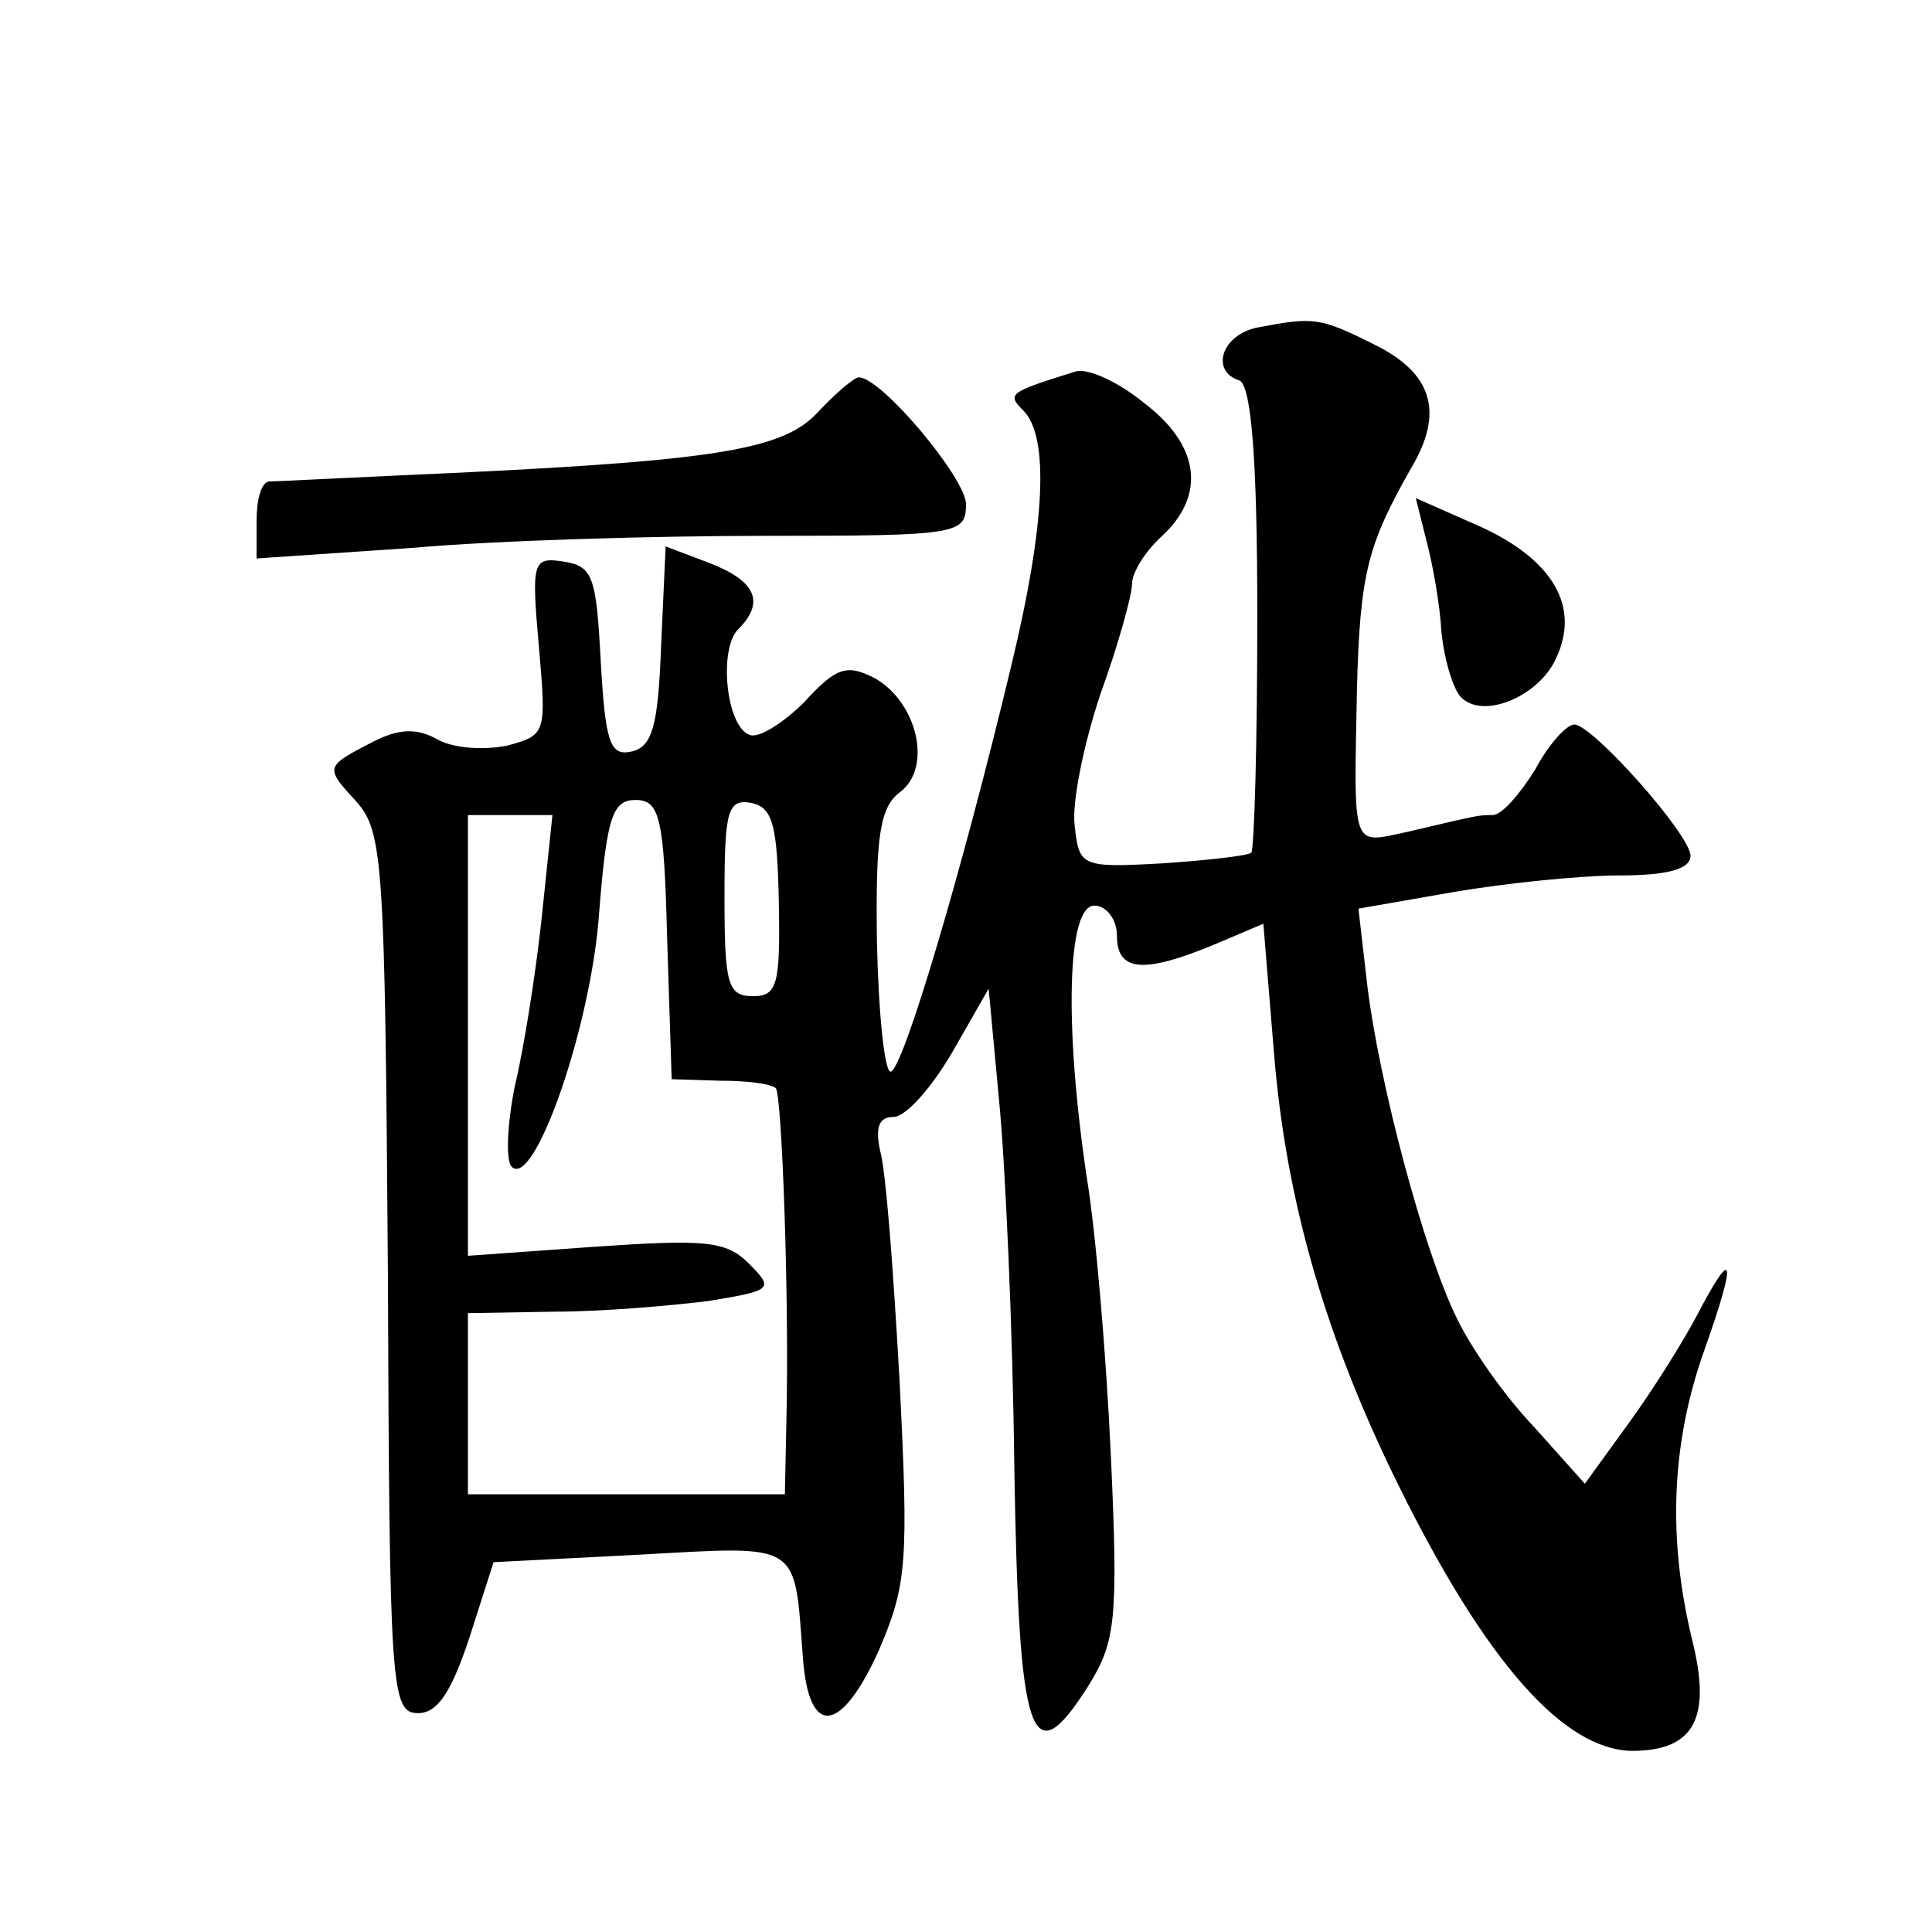
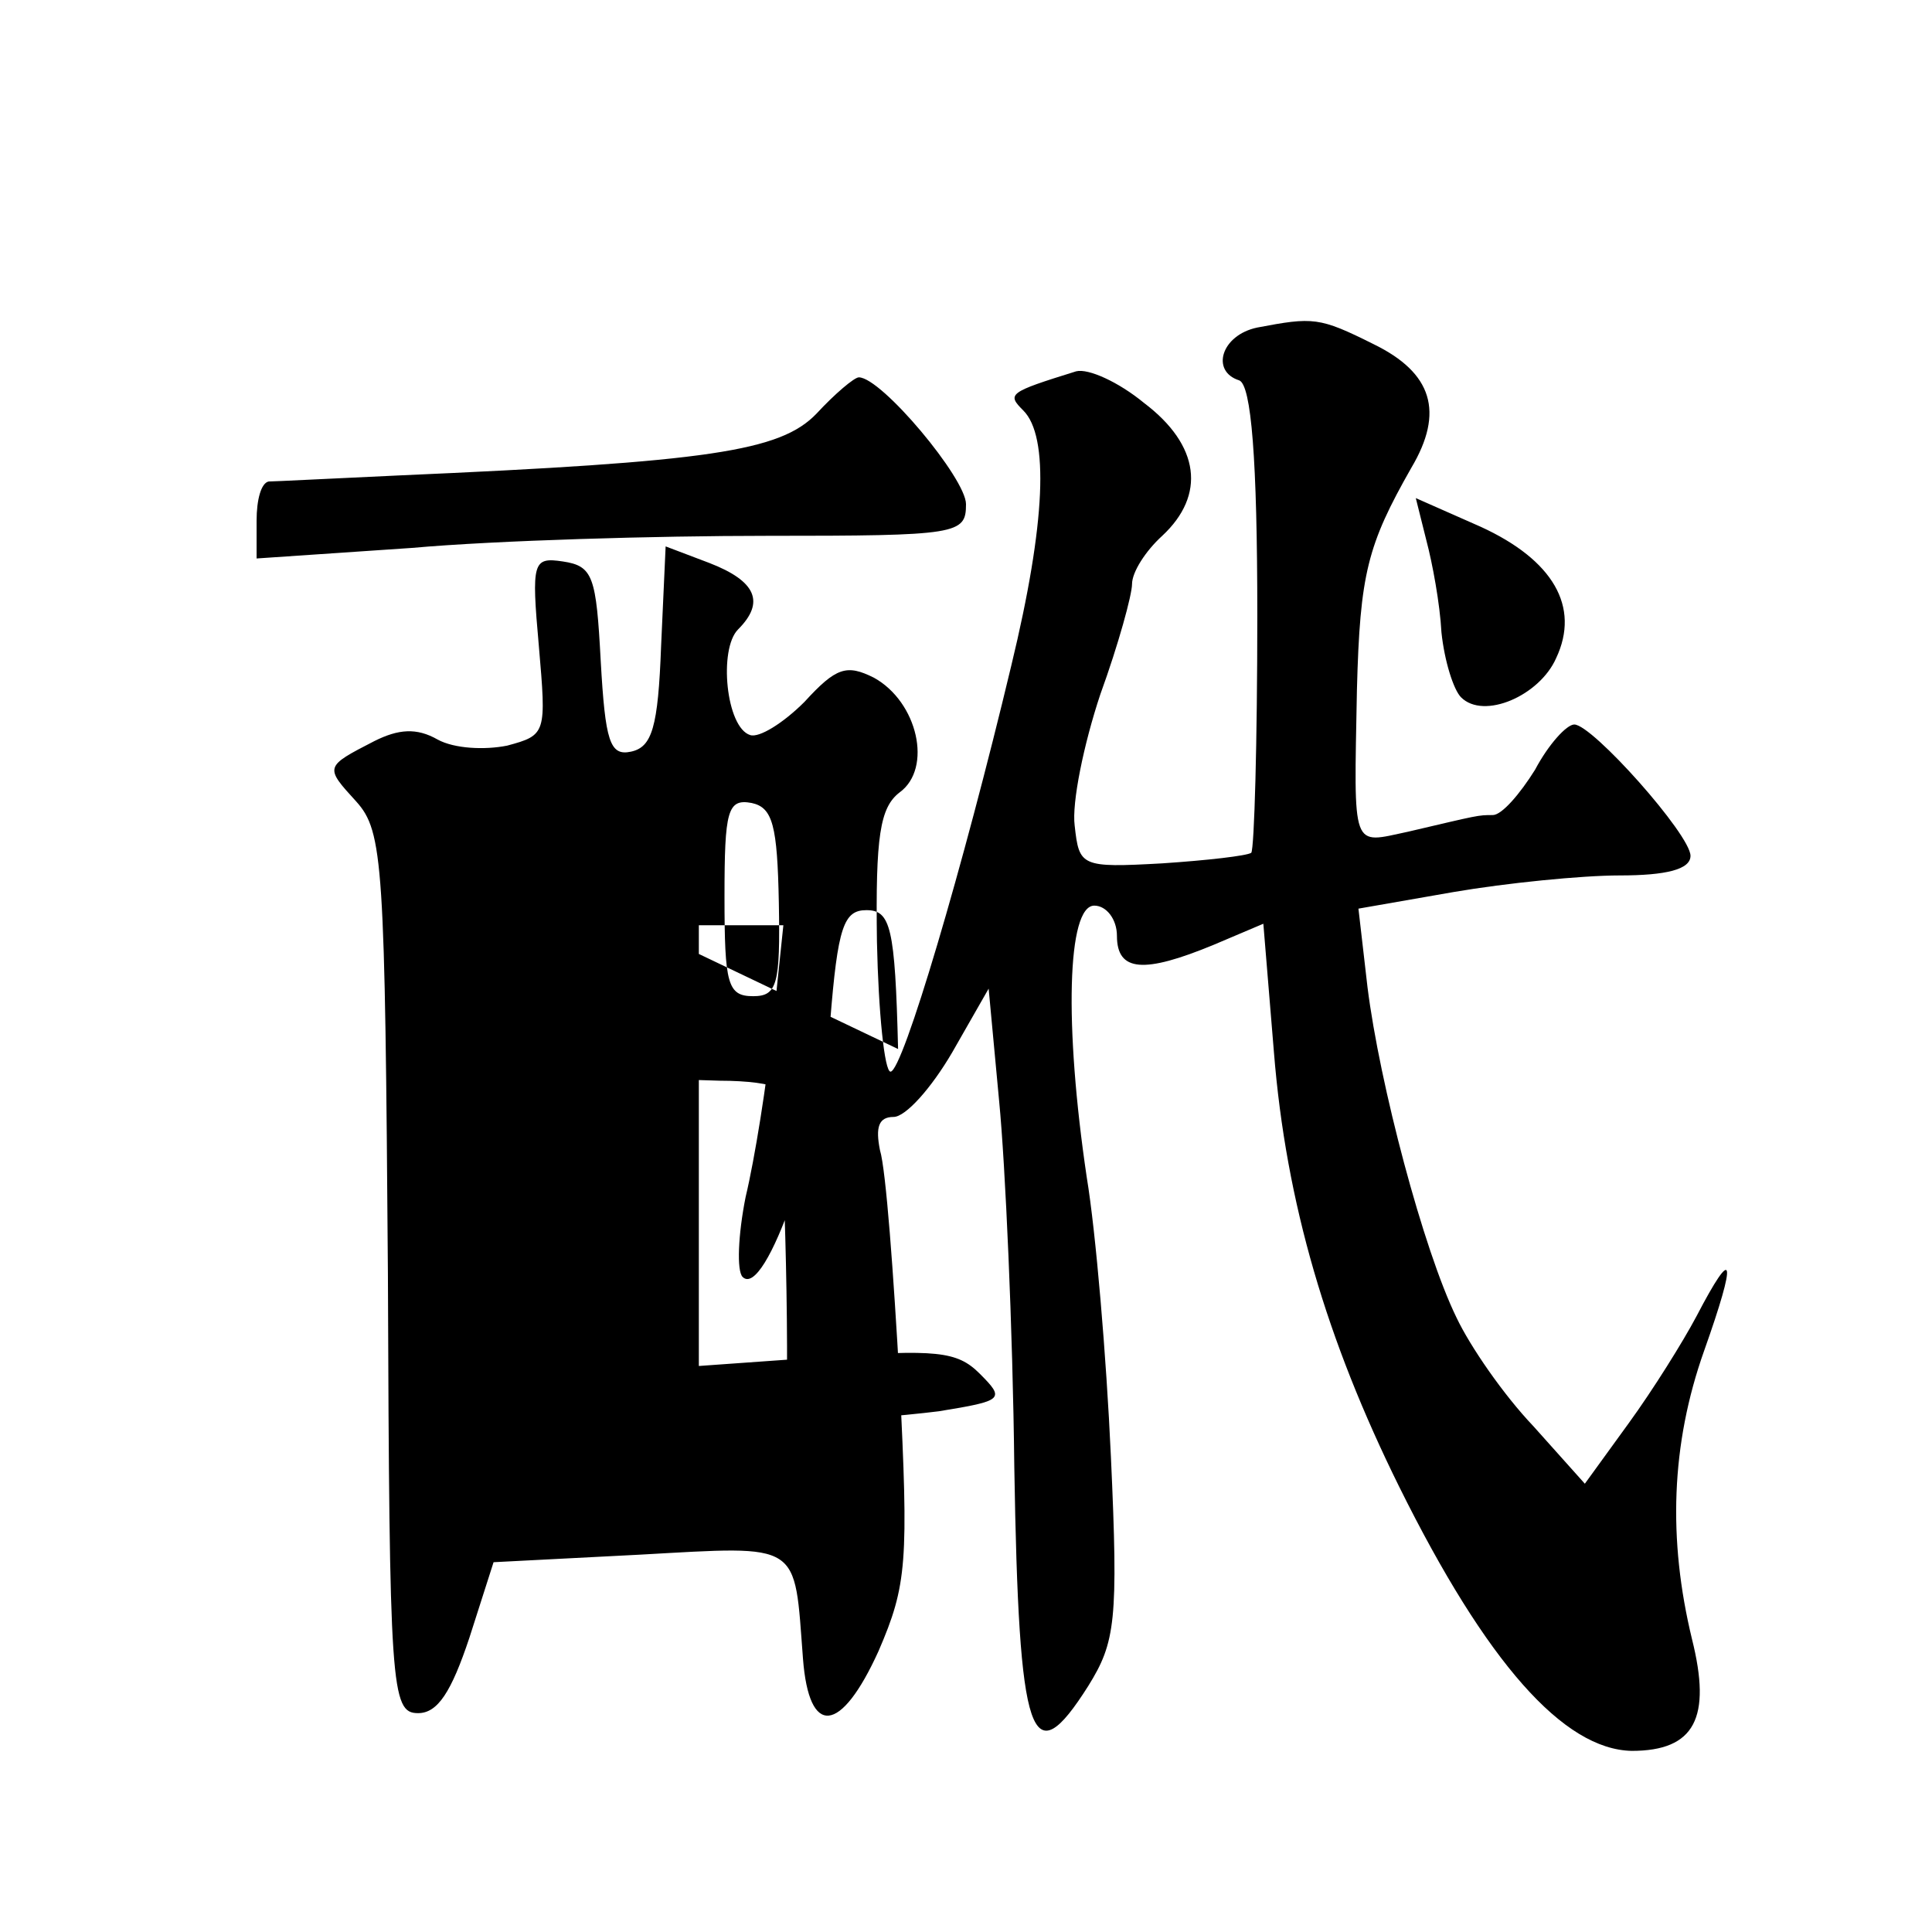
<svg xmlns="http://www.w3.org/2000/svg" version="1.0" width="128pt" height="128pt" viewBox="0 0 128 128" preserveAspectRatio="xMidYMid meet">
  <g transform="translate(0,128) scale(0.1,-0.1)" fill="#0" stroke="none">
-     <path d="M833 1063 c-24 -5 -31 -29 -12 -35 8 -3 12 -52 12 -156 0 -84 -2 -154 -4 -157 -3 -2 -29 -5 -59 -7 -54 -3 -55 -2 -58 25 -2 15 6 54 17 87 12 33 21 66 21 73 0 8 9 22 20 32 29 27 25 60 -12 88 -17 14 -37 23 -45 21 -45 -14 -46 -15 -35 -26 17 -17 15 -74 -8 -169 -32 -134 -72 -269 -80 -269 -4 0 -8 39 -9 86 -1 70 2 89 15 99 22 16 12 60 -17 76 -18 9 -25 7 -46 -16 -14 -14 -30 -24 -36 -22 -16 5 -21 57 -8 70 18 18 12 32 -19 44 l-29 11 -3 -66 c-2 -54 -6 -67 -20 -70 -14 -3 -17 7 -20 60 -3 56 -5 63 -25 66 -20 3 -21 0 -16 -56 5 -58 5 -59 -21 -66 -15 -3 -35 -2 -46 4 -14 8 -26 7 -42 -1 -33 -17 -33 -17 -12 -40 18 -20 19 -41 21 -313 1 -275 2 -291 20 -291 13 0 22 14 34 50 l16 50 97 5 c108 6 102 9 108 -69 4 -52 25 -50 50 5 19 44 20 59 14 179 -4 71 -9 140 -13 153 -3 15 -1 22 9 22 8 0 25 19 39 43 l24 42 7 -75 c4 -41 9 -150 10 -242 3 -182 11 -205 49 -145 18 29 20 43 15 152 -3 66 -10 149 -16 185 -15 101 -13 180 5 180 8 0 15 -9 15 -20 0 -24 18 -25 64 -6 l33 14 7 -85 c8 -100 35 -191 83 -288 58 -117 109 -174 154 -175 42 0 53 22 40 74 -16 66 -14 129 8 191 22 62 20 71 -5 23 -9 -17 -29 -49 -45 -71 l-29 -40 -34 38 c-20 21 -42 53 -51 72 -22 45 -51 155 -59 219 l-6 52 63 11 c35 6 85 11 110 11 31 0 47 4 47 13 0 14 -65 87 -77 87 -5 0 -17 -13 -26 -30 -10 -16 -22 -30 -28 -30 -10 0 -9 0 -56 -11 -38 -8 -36 -14 -34 94 2 77 7 96 36 147 22 37 14 63 -25 82 -36 18 -40 18 -77 11z m-391 -405 l3 -93 32 -1 c18 0 34 -2 37 -5 4 -4 9 -140 7 -221 l-1 -48 -105 0 -105 0 0 60 0 60 58 1 c31 0 77 4 101 7 43 7 44 8 27 25 -15 15 -29 16 -102 11 l-84 -6 0 146 0 146 28 0 28 0 -7 -67 c-4 -38 -12 -88 -18 -113 -5 -25 -6 -49 -2 -53 15 -15 53 94 58 169 5 63 9 74 24 74 16 0 19 -11 21 -92z m74 24 c1 -54 -1 -62 -17 -62 -17 0 -19 8 -19 66 0 57 2 65 18 62 14 -3 17 -15 18 -66z M541 1006 c-24 -25 -71 -32 -277 -41 -44 -2 -82 -4 -86 -4 -5 -1 -8 -12 -8 -26 l0 -25 103 7 c56 5 162 8 235 8 127 0 132 1 132 21 0 17 -56 84 -71 84 -3 0 -16 -11 -28 -24z M945 922 c4 -15 9 -42 10 -61 2 -19 8 -38 13 -43 15 -15 52 1 63 26 16 34 -2 65 -50 87 l-43 19 7 -28z" />
+     <path d="M833 1063 c-24 -5 -31 -29 -12 -35 8 -3 12 -52 12 -156 0 -84 -2 -154 -4 -157 -3 -2 -29 -5 -59 -7 -54 -3 -55 -2 -58 25 -2 15 6 54 17 87 12 33 21 66 21 73 0 8 9 22 20 32 29 27 25 60 -12 88 -17 14 -37 23 -45 21 -45 -14 -46 -15 -35 -26 17 -17 15 -74 -8 -169 -32 -134 -72 -269 -80 -269 -4 0 -8 39 -9 86 -1 70 2 89 15 99 22 16 12 60 -17 76 -18 9 -25 7 -46 -16 -14 -14 -30 -24 -36 -22 -16 5 -21 57 -8 70 18 18 12 32 -19 44 l-29 11 -3 -66 c-2 -54 -6 -67 -20 -70 -14 -3 -17 7 -20 60 -3 56 -5 63 -25 66 -20 3 -21 0 -16 -56 5 -58 5 -59 -21 -66 -15 -3 -35 -2 -46 4 -14 8 -26 7 -42 -1 -33 -17 -33 -17 -12 -40 18 -20 19 -41 21 -313 1 -275 2 -291 20 -291 13 0 22 14 34 50 l16 50 97 5 c108 6 102 9 108 -69 4 -52 25 -50 50 5 19 44 20 59 14 179 -4 71 -9 140 -13 153 -3 15 -1 22 9 22 8 0 25 19 39 43 l24 42 7 -75 c4 -41 9 -150 10 -242 3 -182 11 -205 49 -145 18 29 20 43 15 152 -3 66 -10 149 -16 185 -15 101 -13 180 5 180 8 0 15 -9 15 -20 0 -24 18 -25 64 -6 l33 14 7 -85 c8 -100 35 -191 83 -288 58 -117 109 -174 154 -175 42 0 53 22 40 74 -16 66 -14 129 8 191 22 62 20 71 -5 23 -9 -17 -29 -49 -45 -71 l-29 -40 -34 38 c-20 21 -42 53 -51 72 -22 45 -51 155 -59 219 l-6 52 63 11 c35 6 85 11 110 11 31 0 47 4 47 13 0 14 -65 87 -77 87 -5 0 -17 -13 -26 -30 -10 -16 -22 -30 -28 -30 -10 0 -9 0 -56 -11 -38 -8 -36 -14 -34 94 2 77 7 96 36 147 22 37 14 63 -25 82 -36 18 -40 18 -77 11z m-391 -405 l3 -93 32 -1 c18 0 34 -2 37 -5 4 -4 9 -140 7 -221 c31 0 77 4 101 7 43 7 44 8 27 25 -15 15 -29 16 -102 11 l-84 -6 0 146 0 146 28 0 28 0 -7 -67 c-4 -38 -12 -88 -18 -113 -5 -25 -6 -49 -2 -53 15 -15 53 94 58 169 5 63 9 74 24 74 16 0 19 -11 21 -92z m74 24 c1 -54 -1 -62 -17 -62 -17 0 -19 8 -19 66 0 57 2 65 18 62 14 -3 17 -15 18 -66z M541 1006 c-24 -25 -71 -32 -277 -41 -44 -2 -82 -4 -86 -4 -5 -1 -8 -12 -8 -26 l0 -25 103 7 c56 5 162 8 235 8 127 0 132 1 132 21 0 17 -56 84 -71 84 -3 0 -16 -11 -28 -24z M945 922 c4 -15 9 -42 10 -61 2 -19 8 -38 13 -43 15 -15 52 1 63 26 16 34 -2 65 -50 87 l-43 19 7 -28z" />
  </g>
</svg>